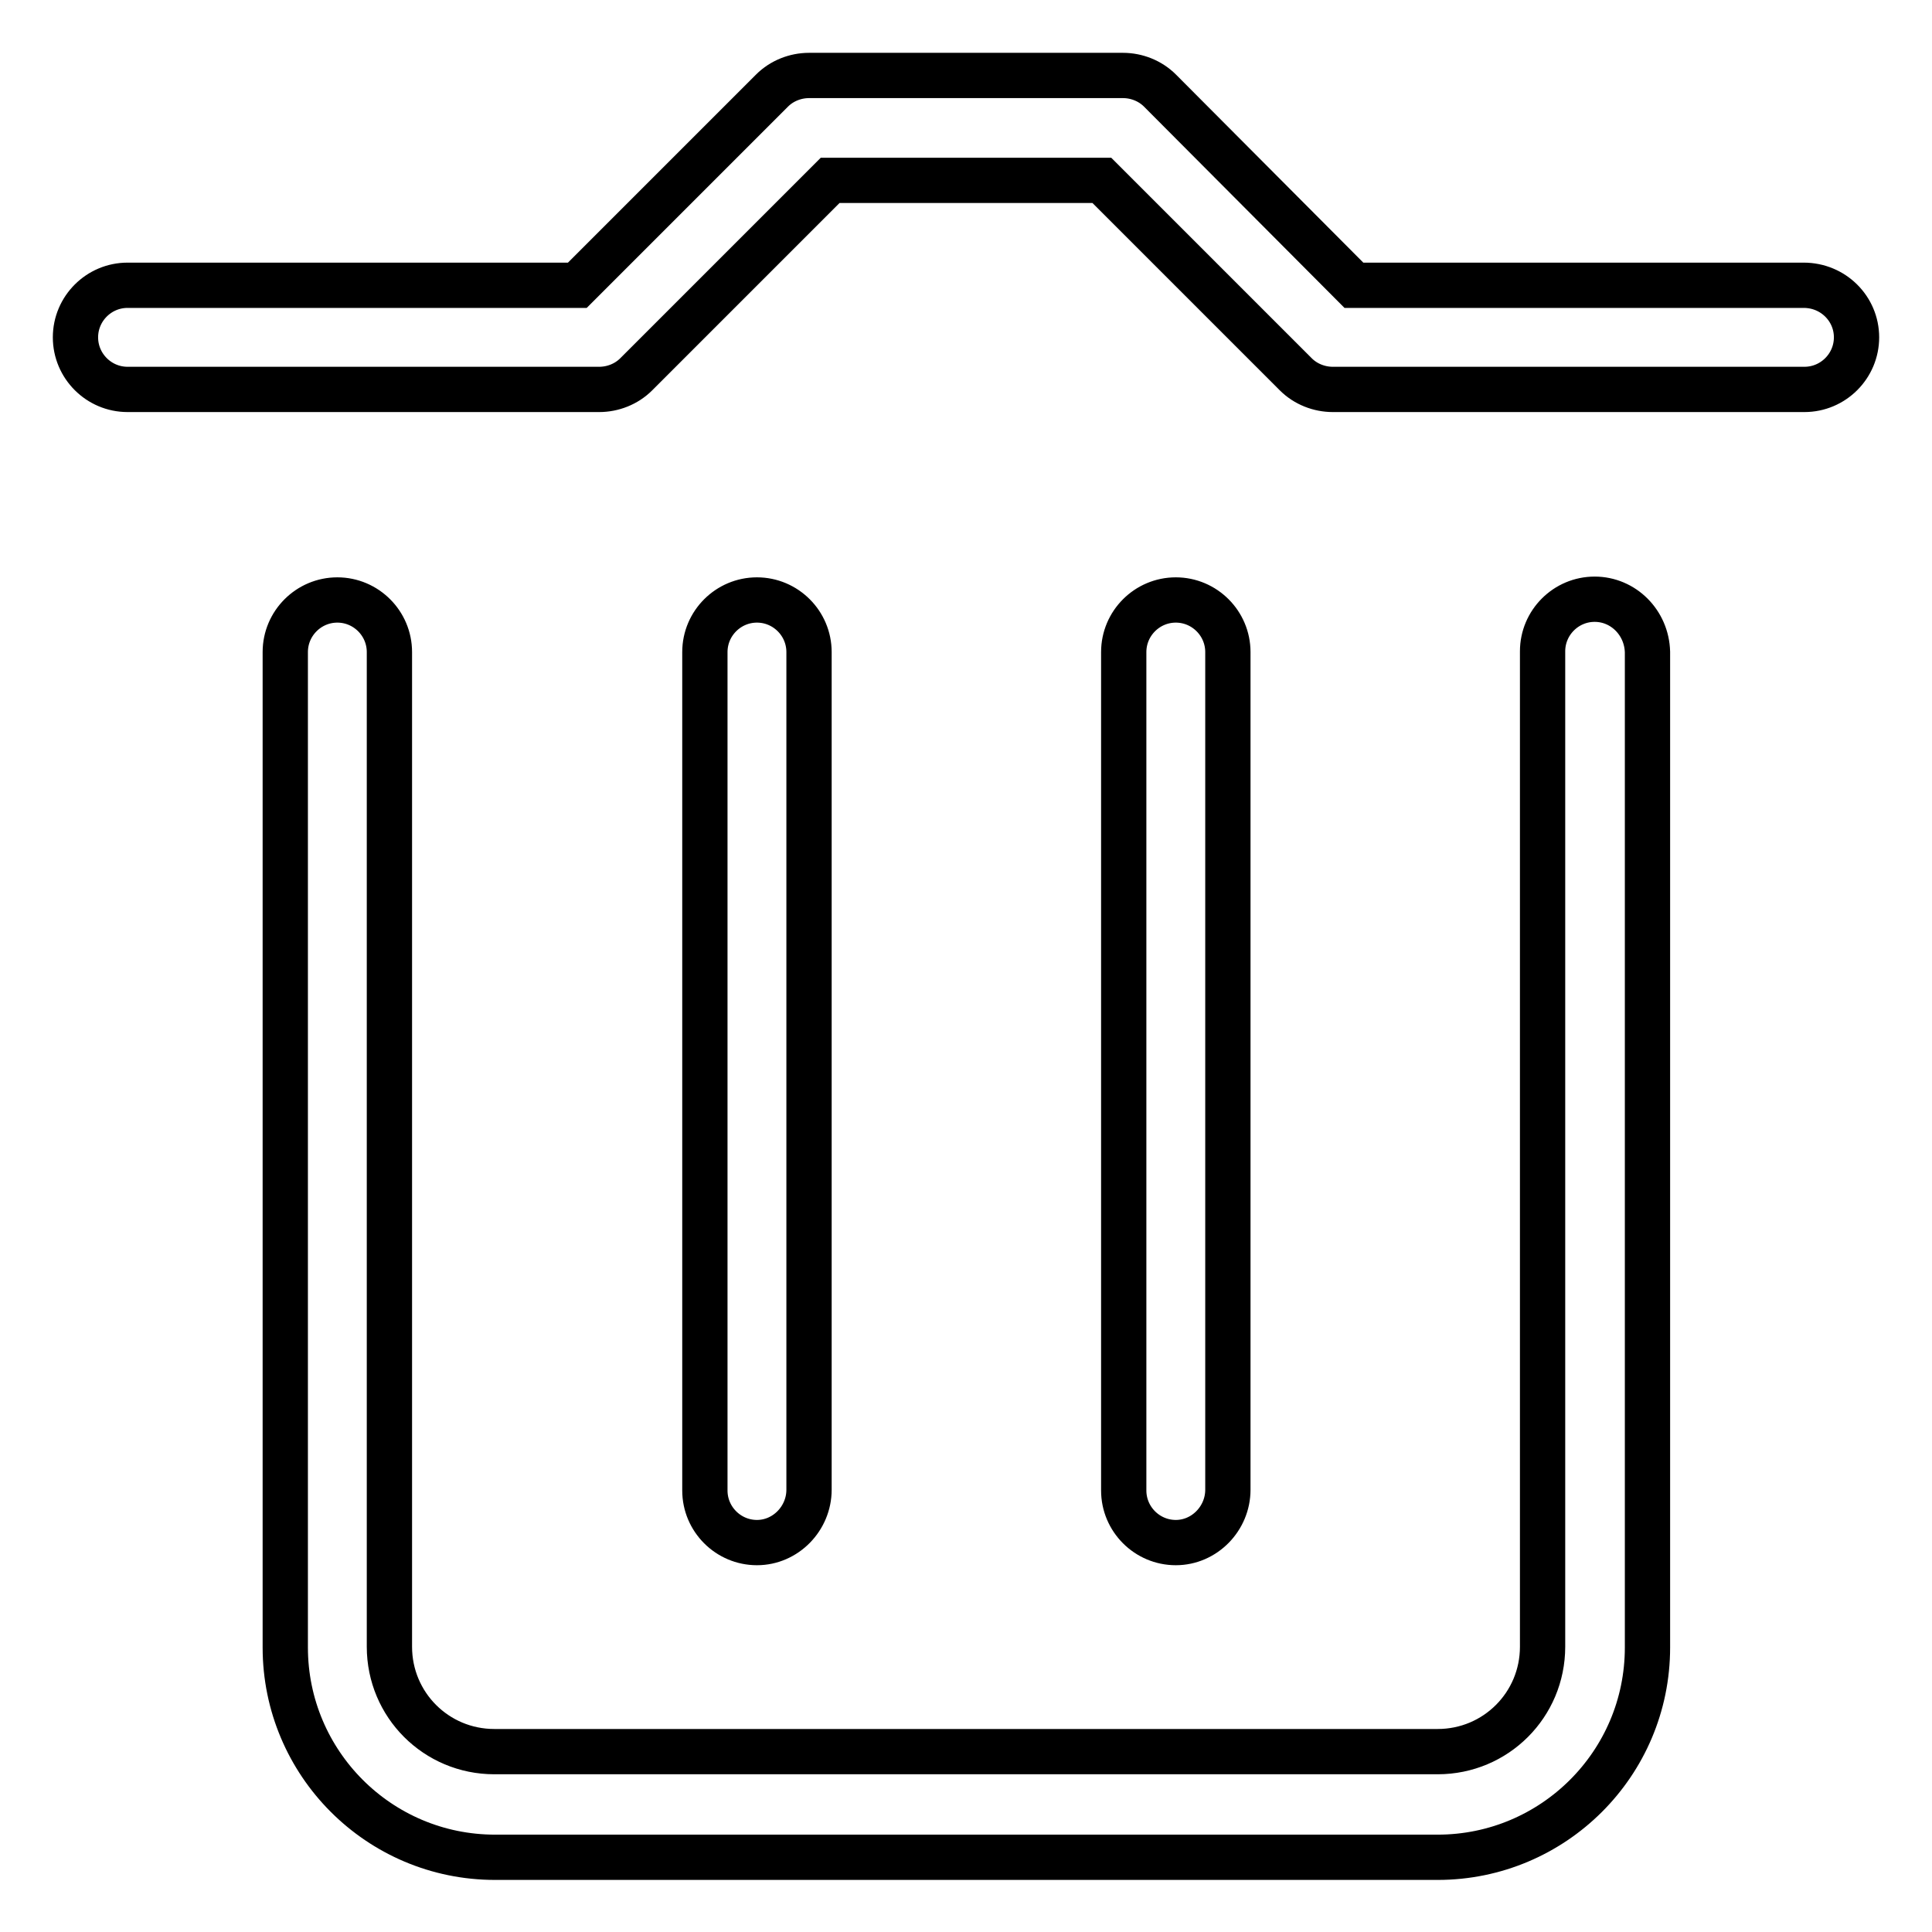
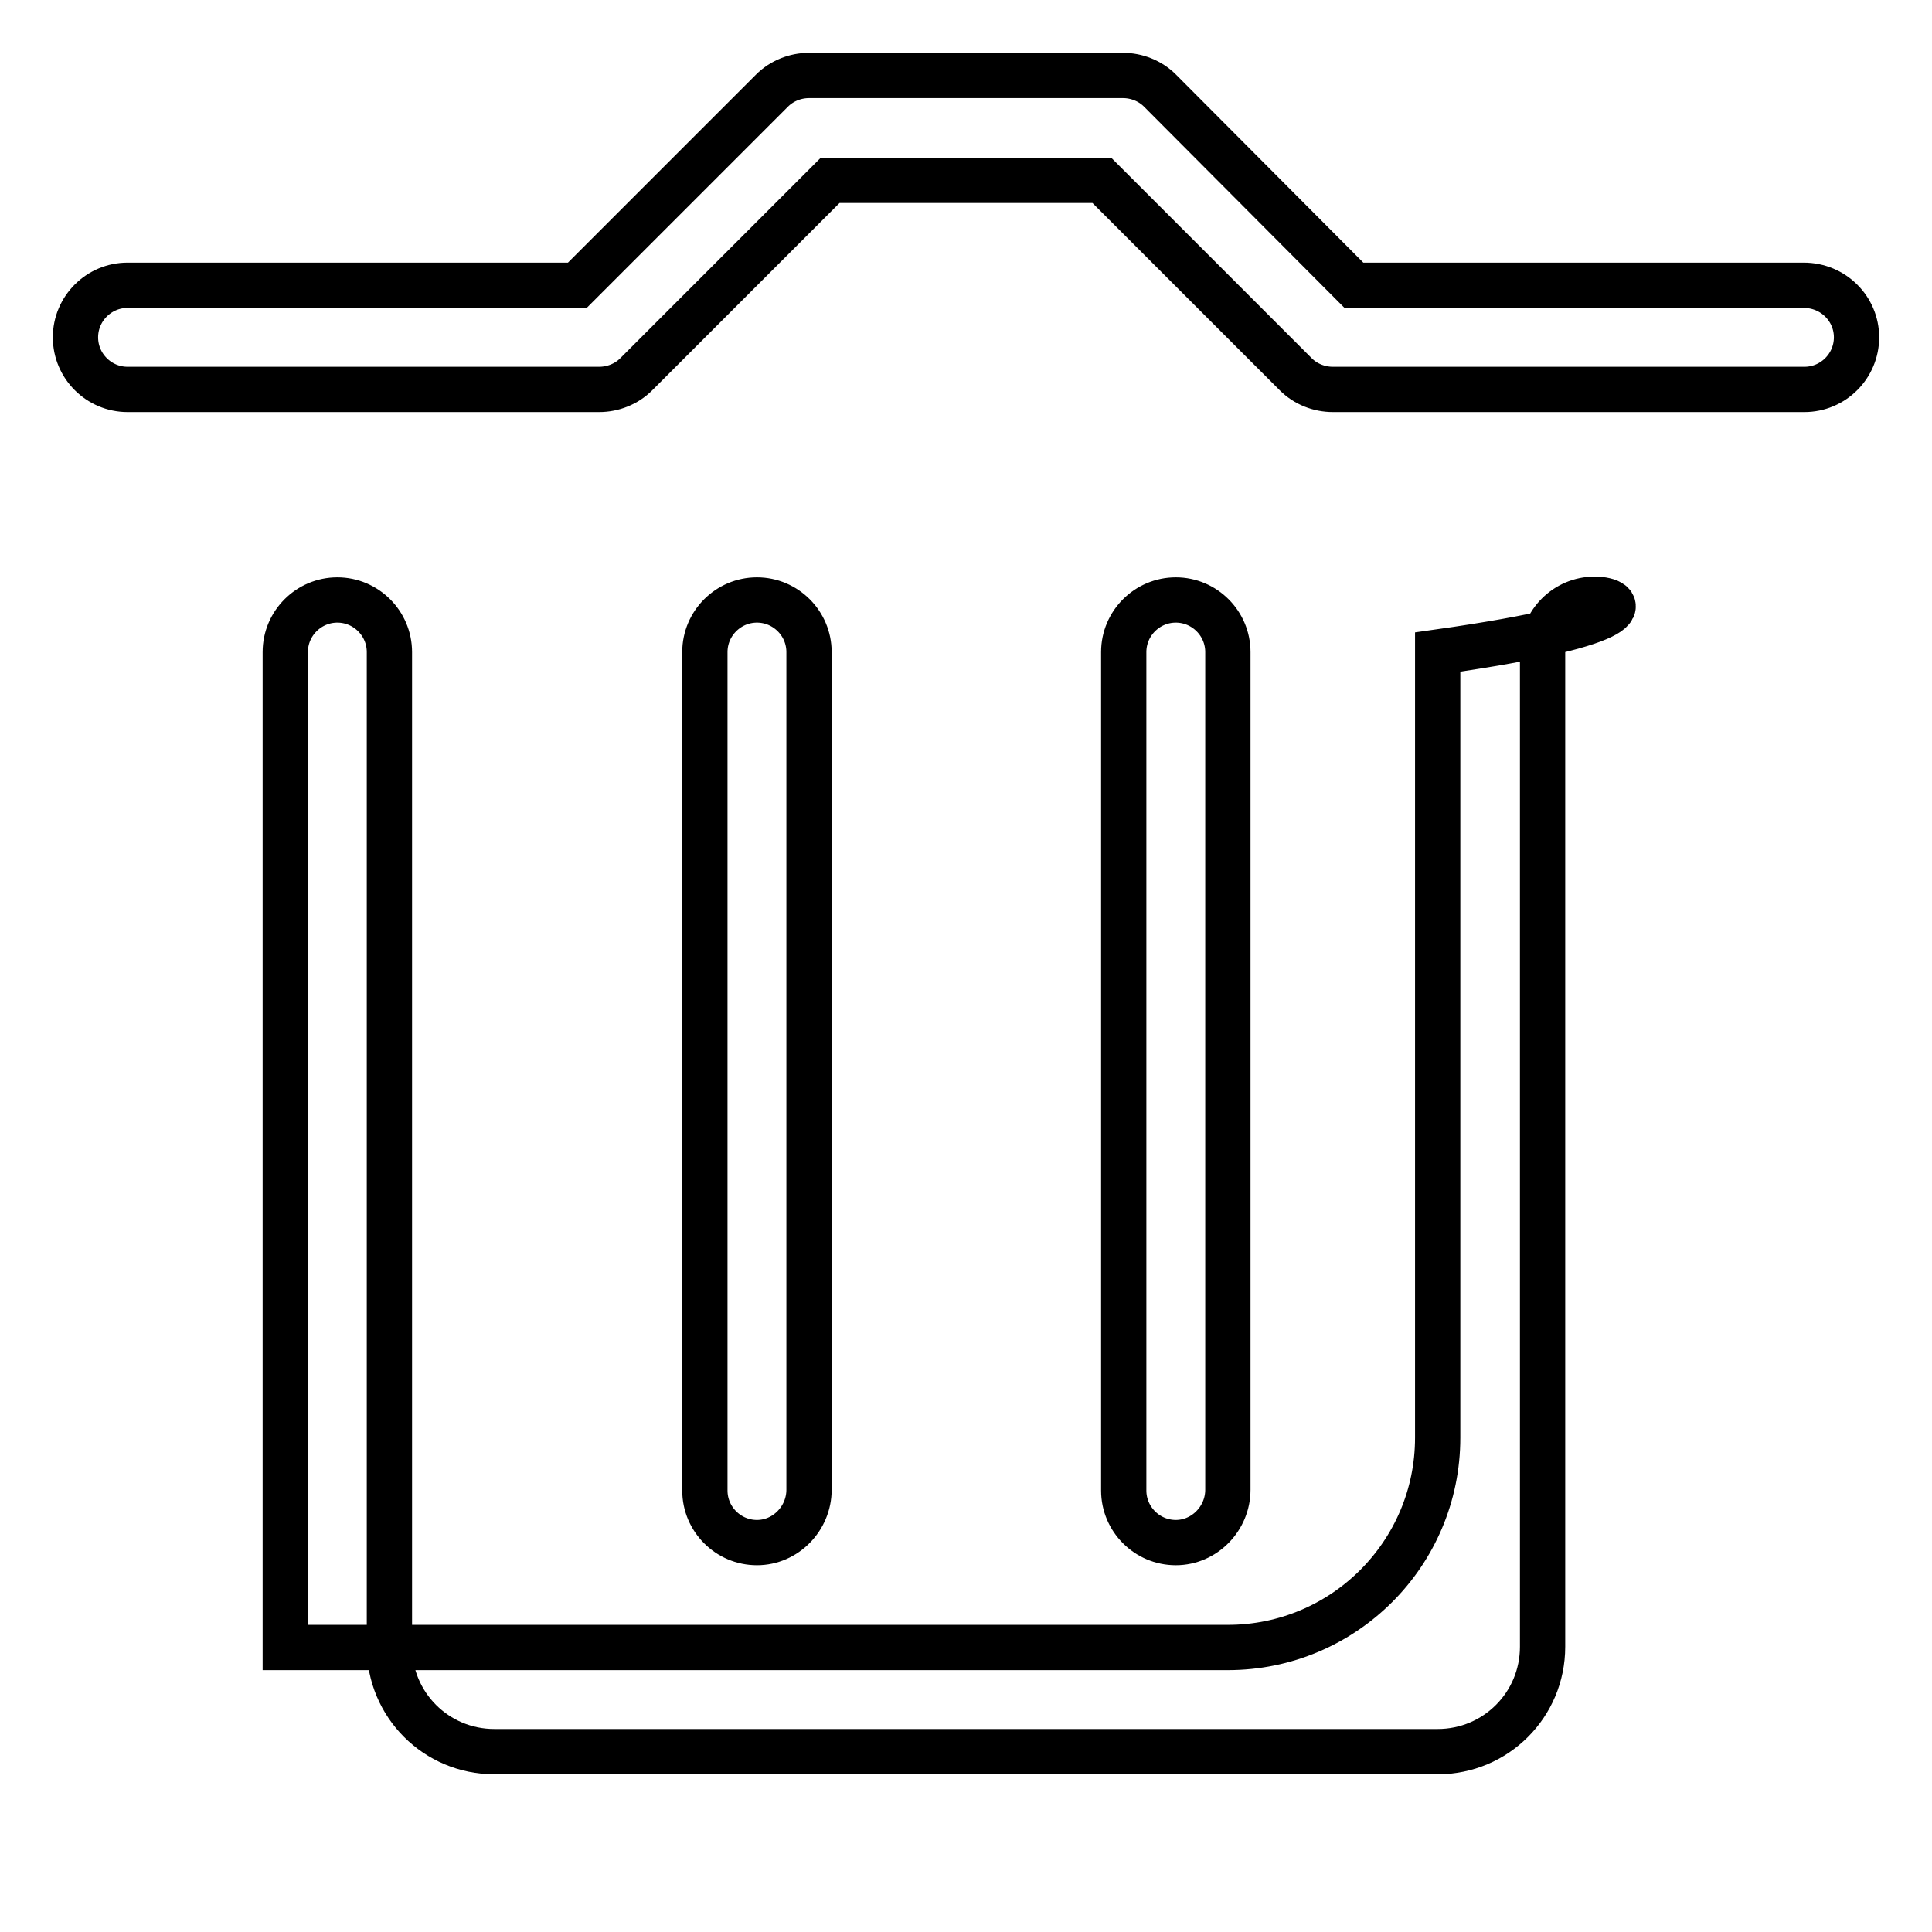
<svg xmlns="http://www.w3.org/2000/svg" version="1.1" x="0px" y="0px" viewBox="0 0 256 256" enable-background="new 0 0 256 256" xml:space="preserve">
  <g>
    <g>
-       <path stroke-width="6" fill-opacity="0" stroke="#000000" d="M239,37.8h-59.6L153.7,12c-1.3-1.3-3.1-2-4.9-2h-41.6c-1.8,0-3.6,0.7-4.9,2L76.5,37.8H16.9c-3.8,0-6.9,3.1-6.9,6.9s3.1,6.9,6.9,6.9h62.5c1.8,0,3.6-0.7,4.9-2L110,23.9H146l25.7,25.7c1.3,1.3,3.1,2,4.9,2h62.5c3.8,0,6.9-3.1,6.9-6.9C246,40.9,242.9,37.8,239,37.8z M211.3,79.4c-3.8,0-6.9,3.1-6.9,6.9v131.9c0,7.7-6.2,13.9-13.9,13.9H65.5c-7.7,0-13.9-6.2-13.9-13.9V86.4c0-3.8-3.1-6.9-6.9-6.9c-3.8,0-6.9,3.1-6.9,6.9v131.9c0,15.3,12.4,27.8,27.8,27.8h124.9c15.3,0,27.8-12.4,27.8-27.8V86.4C218.2,82.5,215.1,79.4,211.3,79.4z M107.2,197.4v-111c0-3.8-3.1-6.9-6.9-6.9c-3.8,0-6.9,3.1-6.9,6.9v111.1c0,3.8,3.1,6.9,6.9,6.9C104.1,204.4,107.2,201.2,107.2,197.4z M162.7,197.4v-111c0-3.8-3.1-6.9-6.9-6.9c-3.8,0-6.9,3.1-6.9,6.9v111.1c0,3.8,3.1,6.9,6.9,6.9C159.6,204.4,162.7,201.2,162.7,197.4z" />
+       <path stroke-width="6" fill-opacity="0" stroke="#000000" d="M239,37.8h-59.6L153.7,12c-1.3-1.3-3.1-2-4.9-2h-41.6c-1.8,0-3.6,0.7-4.9,2L76.5,37.8H16.9c-3.8,0-6.9,3.1-6.9,6.9s3.1,6.9,6.9,6.9h62.5c1.8,0,3.6-0.7,4.9-2L110,23.9H146l25.7,25.7c1.3,1.3,3.1,2,4.9,2h62.5c3.8,0,6.9-3.1,6.9-6.9C246,40.9,242.9,37.8,239,37.8z M211.3,79.4c-3.8,0-6.9,3.1-6.9,6.9v131.9c0,7.7-6.2,13.9-13.9,13.9H65.5c-7.7,0-13.9-6.2-13.9-13.9V86.4c0-3.8-3.1-6.9-6.9-6.9c-3.8,0-6.9,3.1-6.9,6.9v131.9h124.9c15.3,0,27.8-12.4,27.8-27.8V86.4C218.2,82.5,215.1,79.4,211.3,79.4z M107.2,197.4v-111c0-3.8-3.1-6.9-6.9-6.9c-3.8,0-6.9,3.1-6.9,6.9v111.1c0,3.8,3.1,6.9,6.9,6.9C104.1,204.4,107.2,201.2,107.2,197.4z M162.7,197.4v-111c0-3.8-3.1-6.9-6.9-6.9c-3.8,0-6.9,3.1-6.9,6.9v111.1c0,3.8,3.1,6.9,6.9,6.9C159.6,204.4,162.7,201.2,162.7,197.4z" />
    </g>
  </g>
</svg>